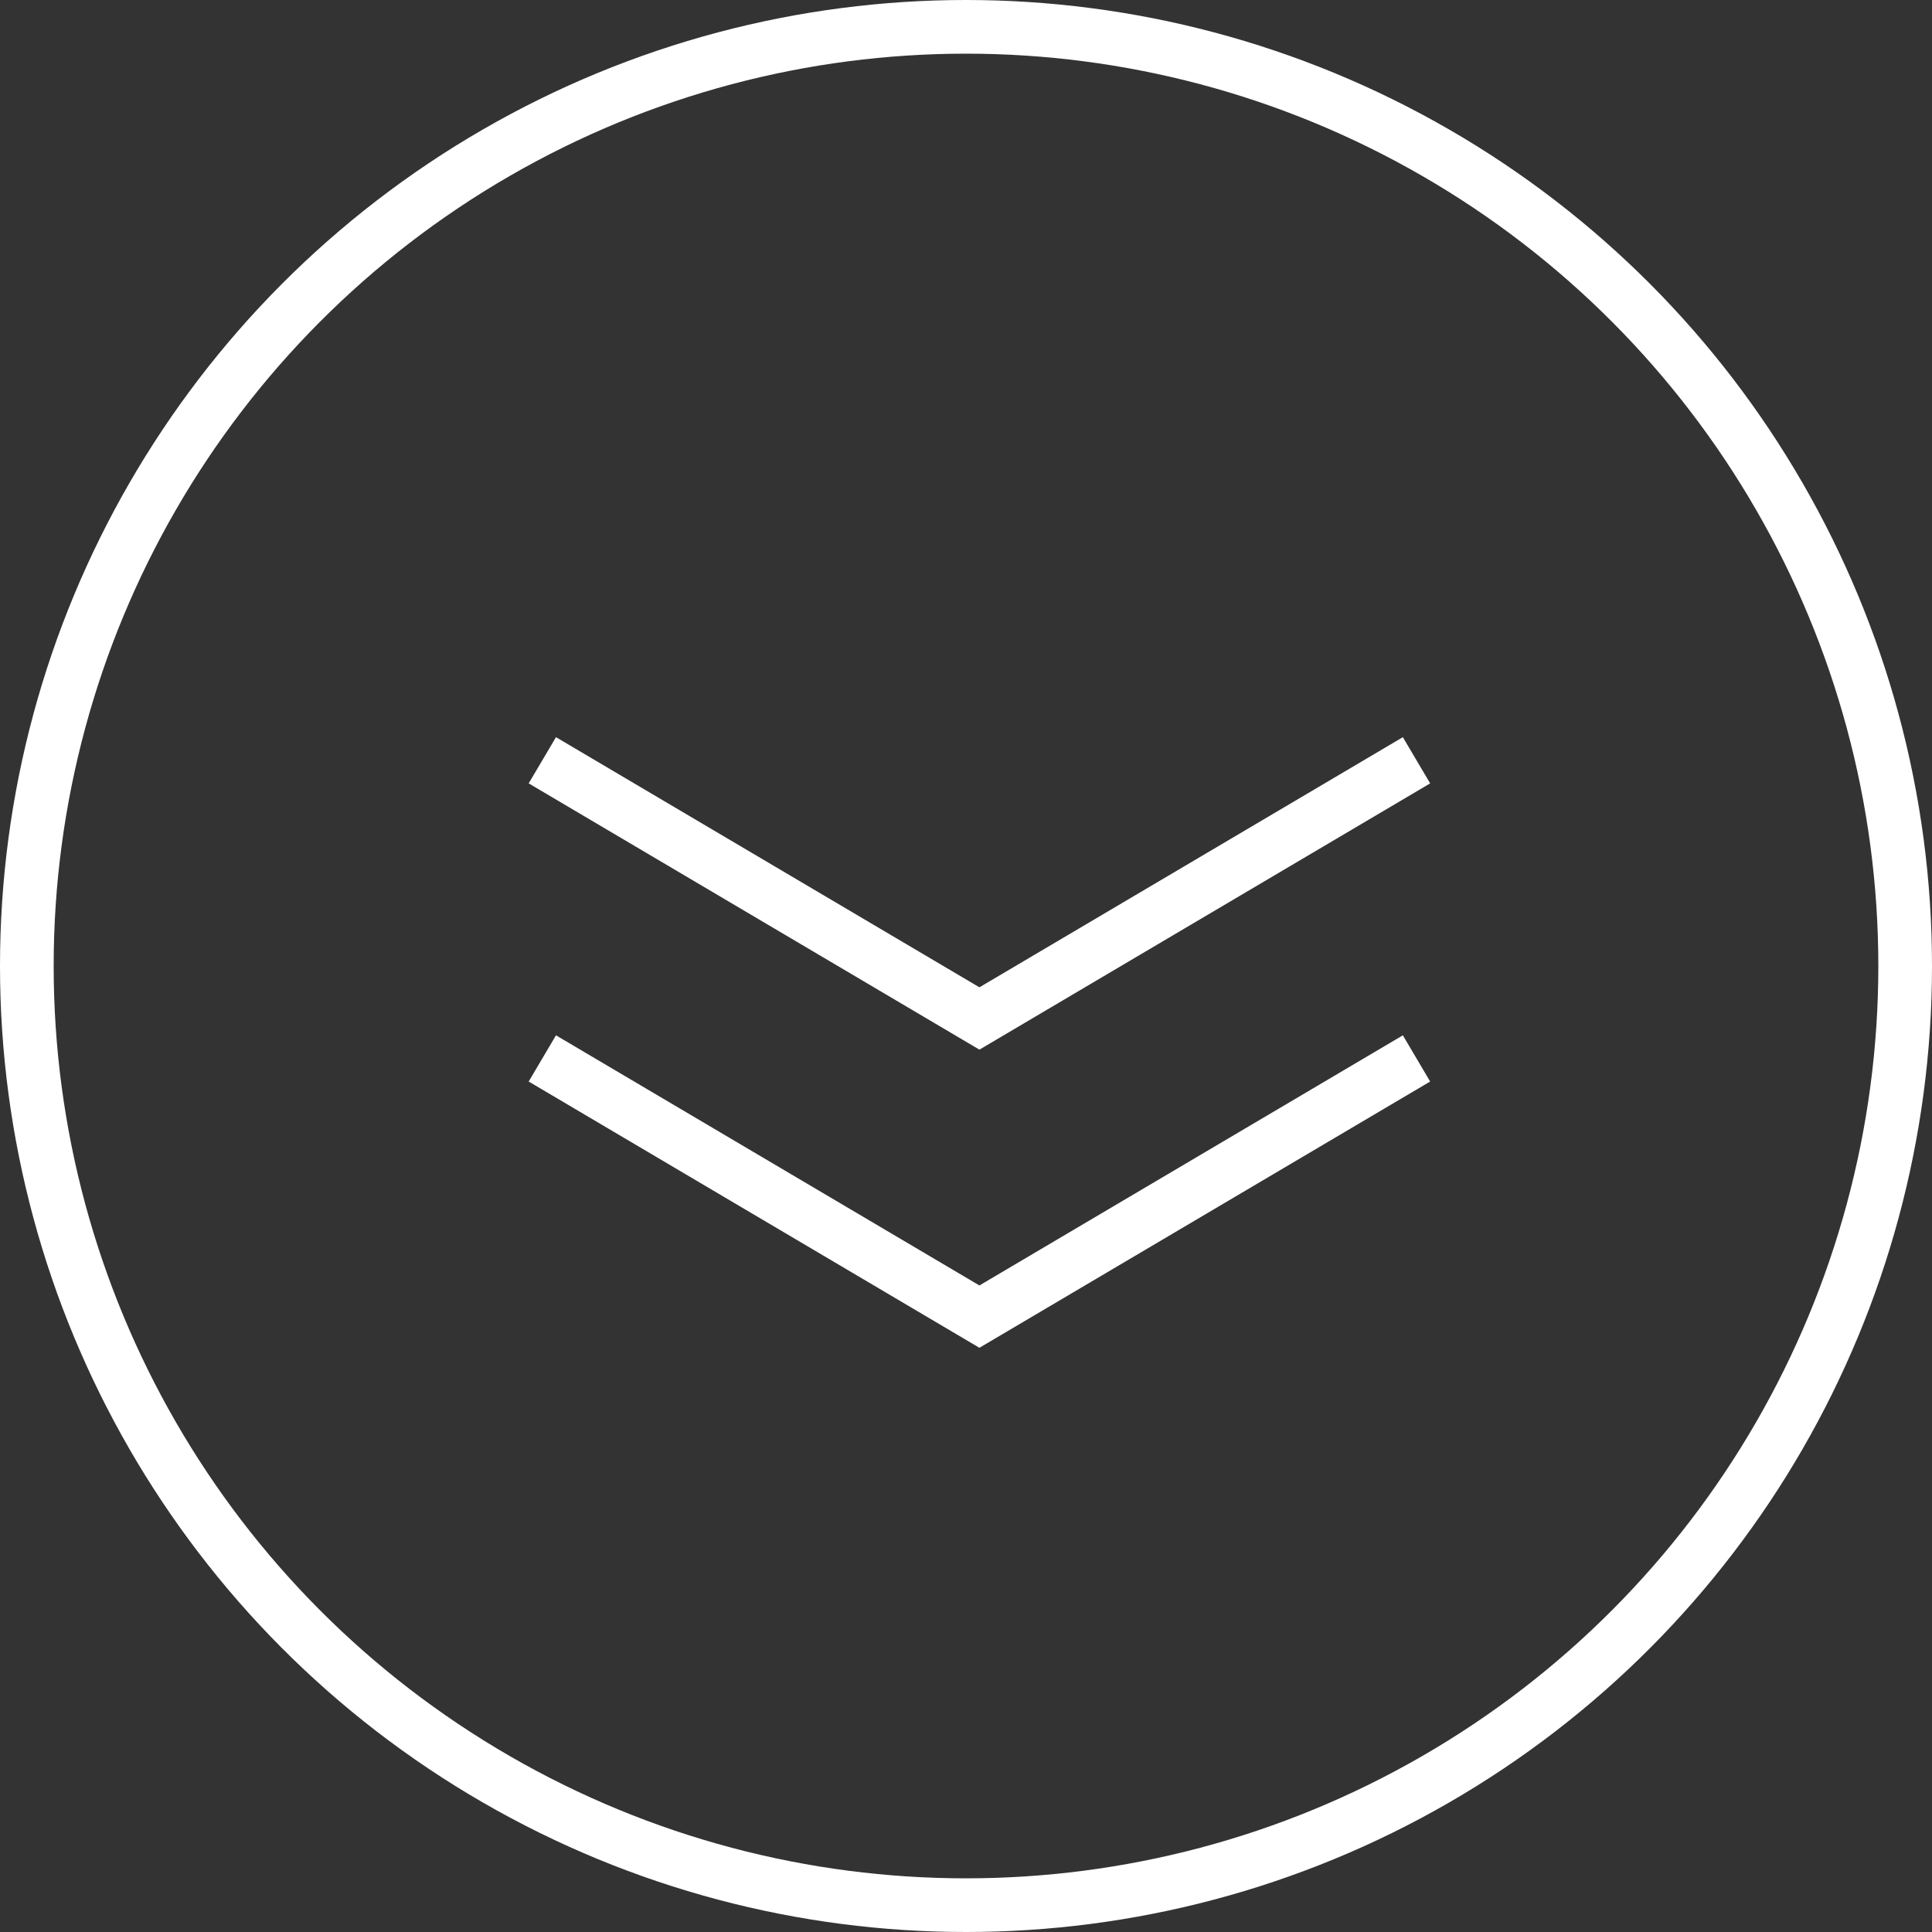
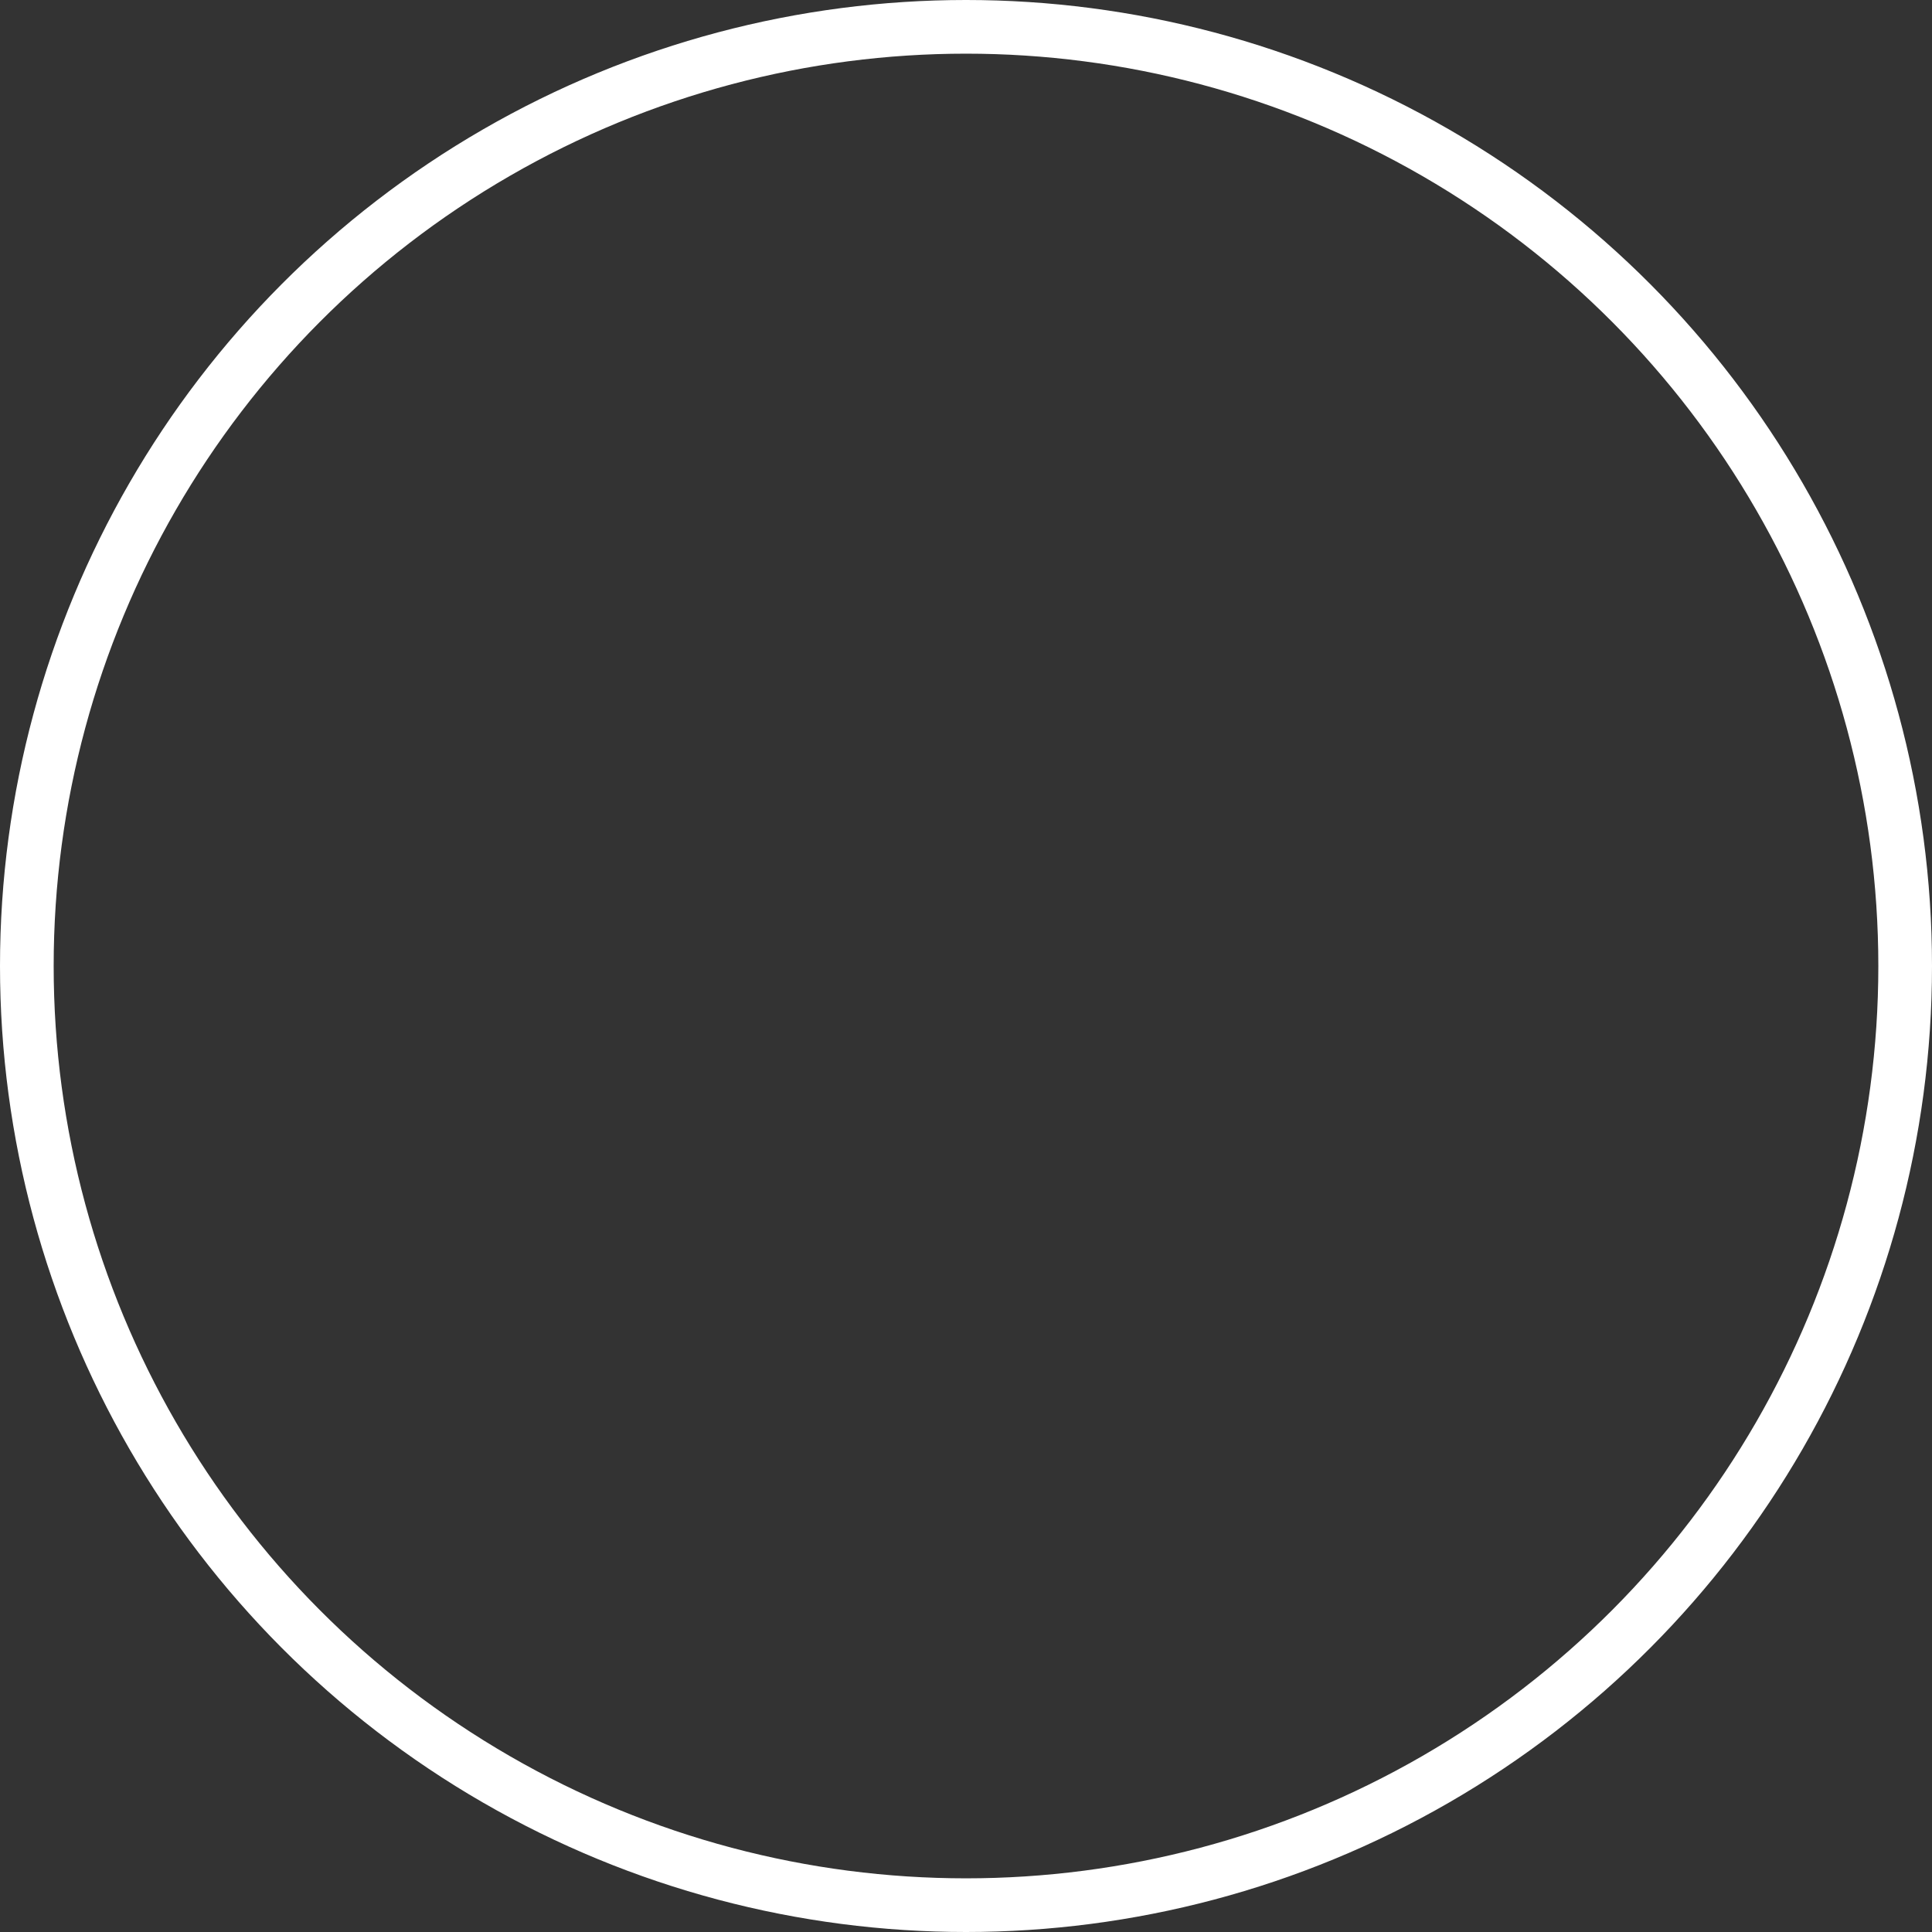
<svg xmlns="http://www.w3.org/2000/svg" viewBox="0 0 64.8 64.8">
  <rect x="0" y="0" width="64.8" height="64.8" fill="#333333" stroke="none" />
  <defs>
    <style>.cls-1{fill:none;stroke:#fff;stroke-miterlimit:10;stroke-width:1.8px;}</style>
  </defs>
  <title>アセット 4</title>
  <g id="レイヤー_2" data-name="レイヤー 2">
    <g id="背景">
      <circle class="cls-1" cx="32.4" cy="32.4" r="31.5" />
-       <polyline class="cls-1" points="47.51 35.5 32.85 44.16 18.19 35.5" />
-       <polyline class="cls-1" points="47.51 25.5 32.85 34.16 18.19 25.5" />
    </g>
  </g>
</svg>